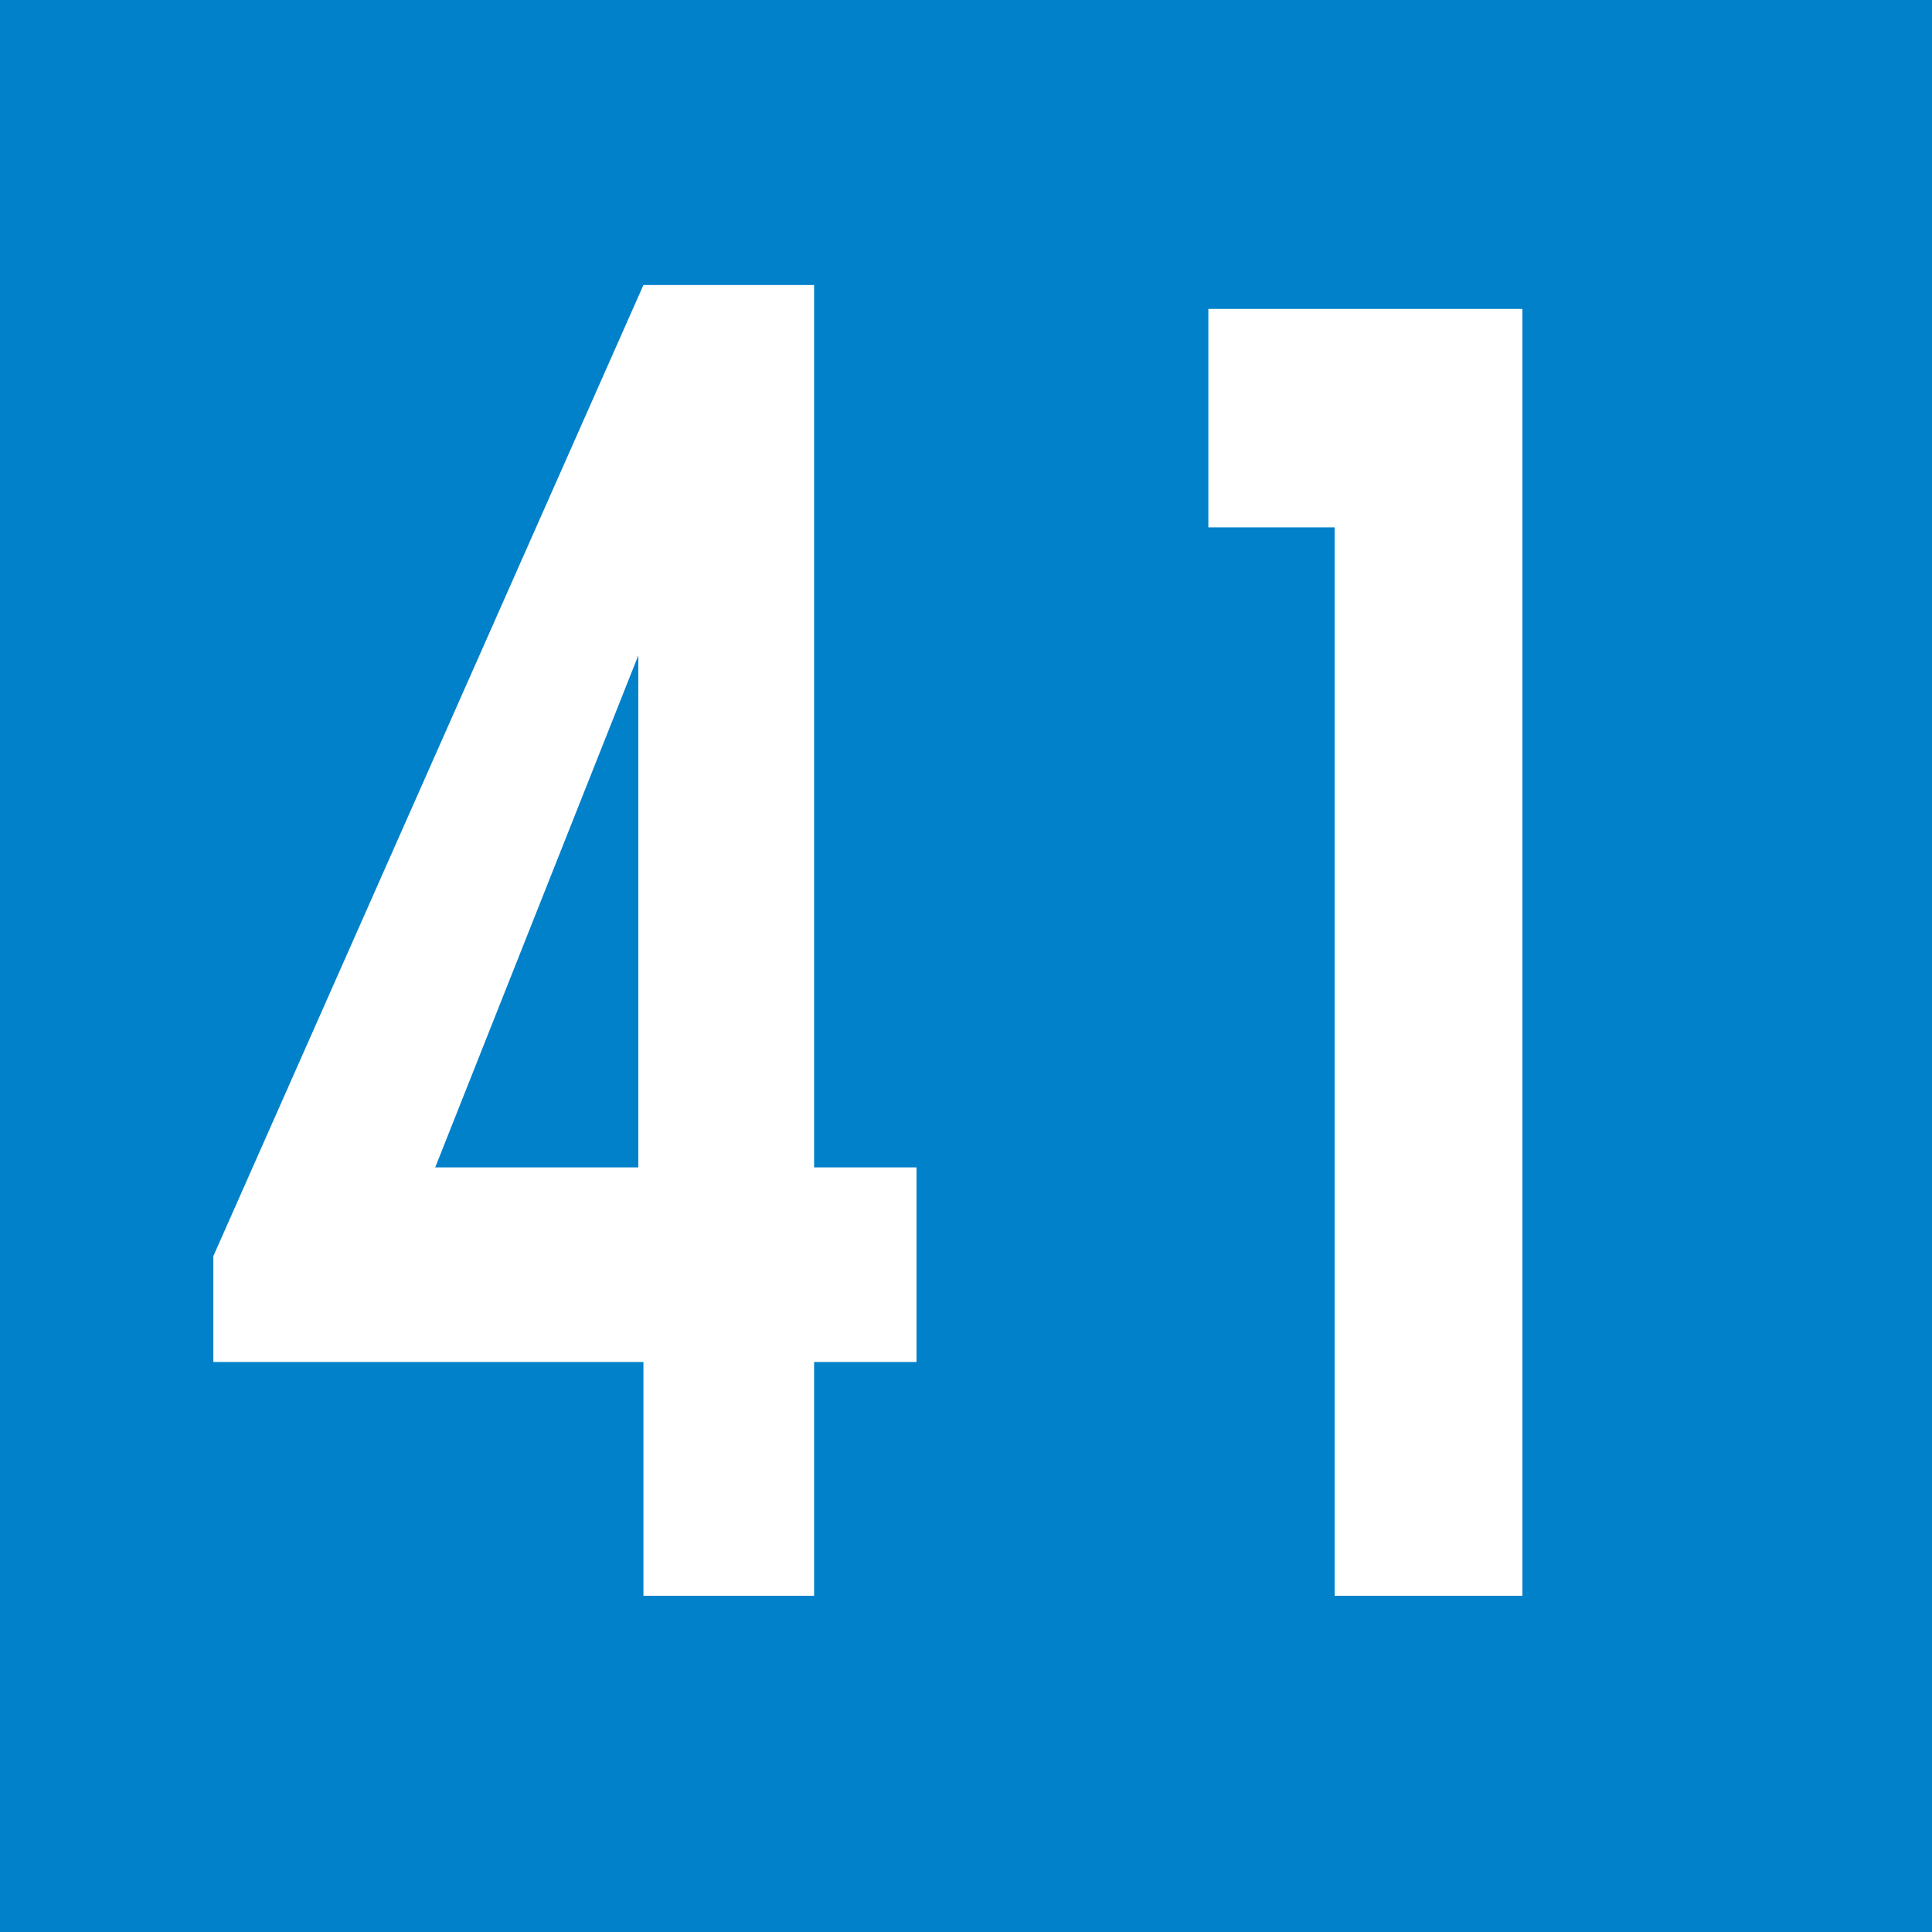
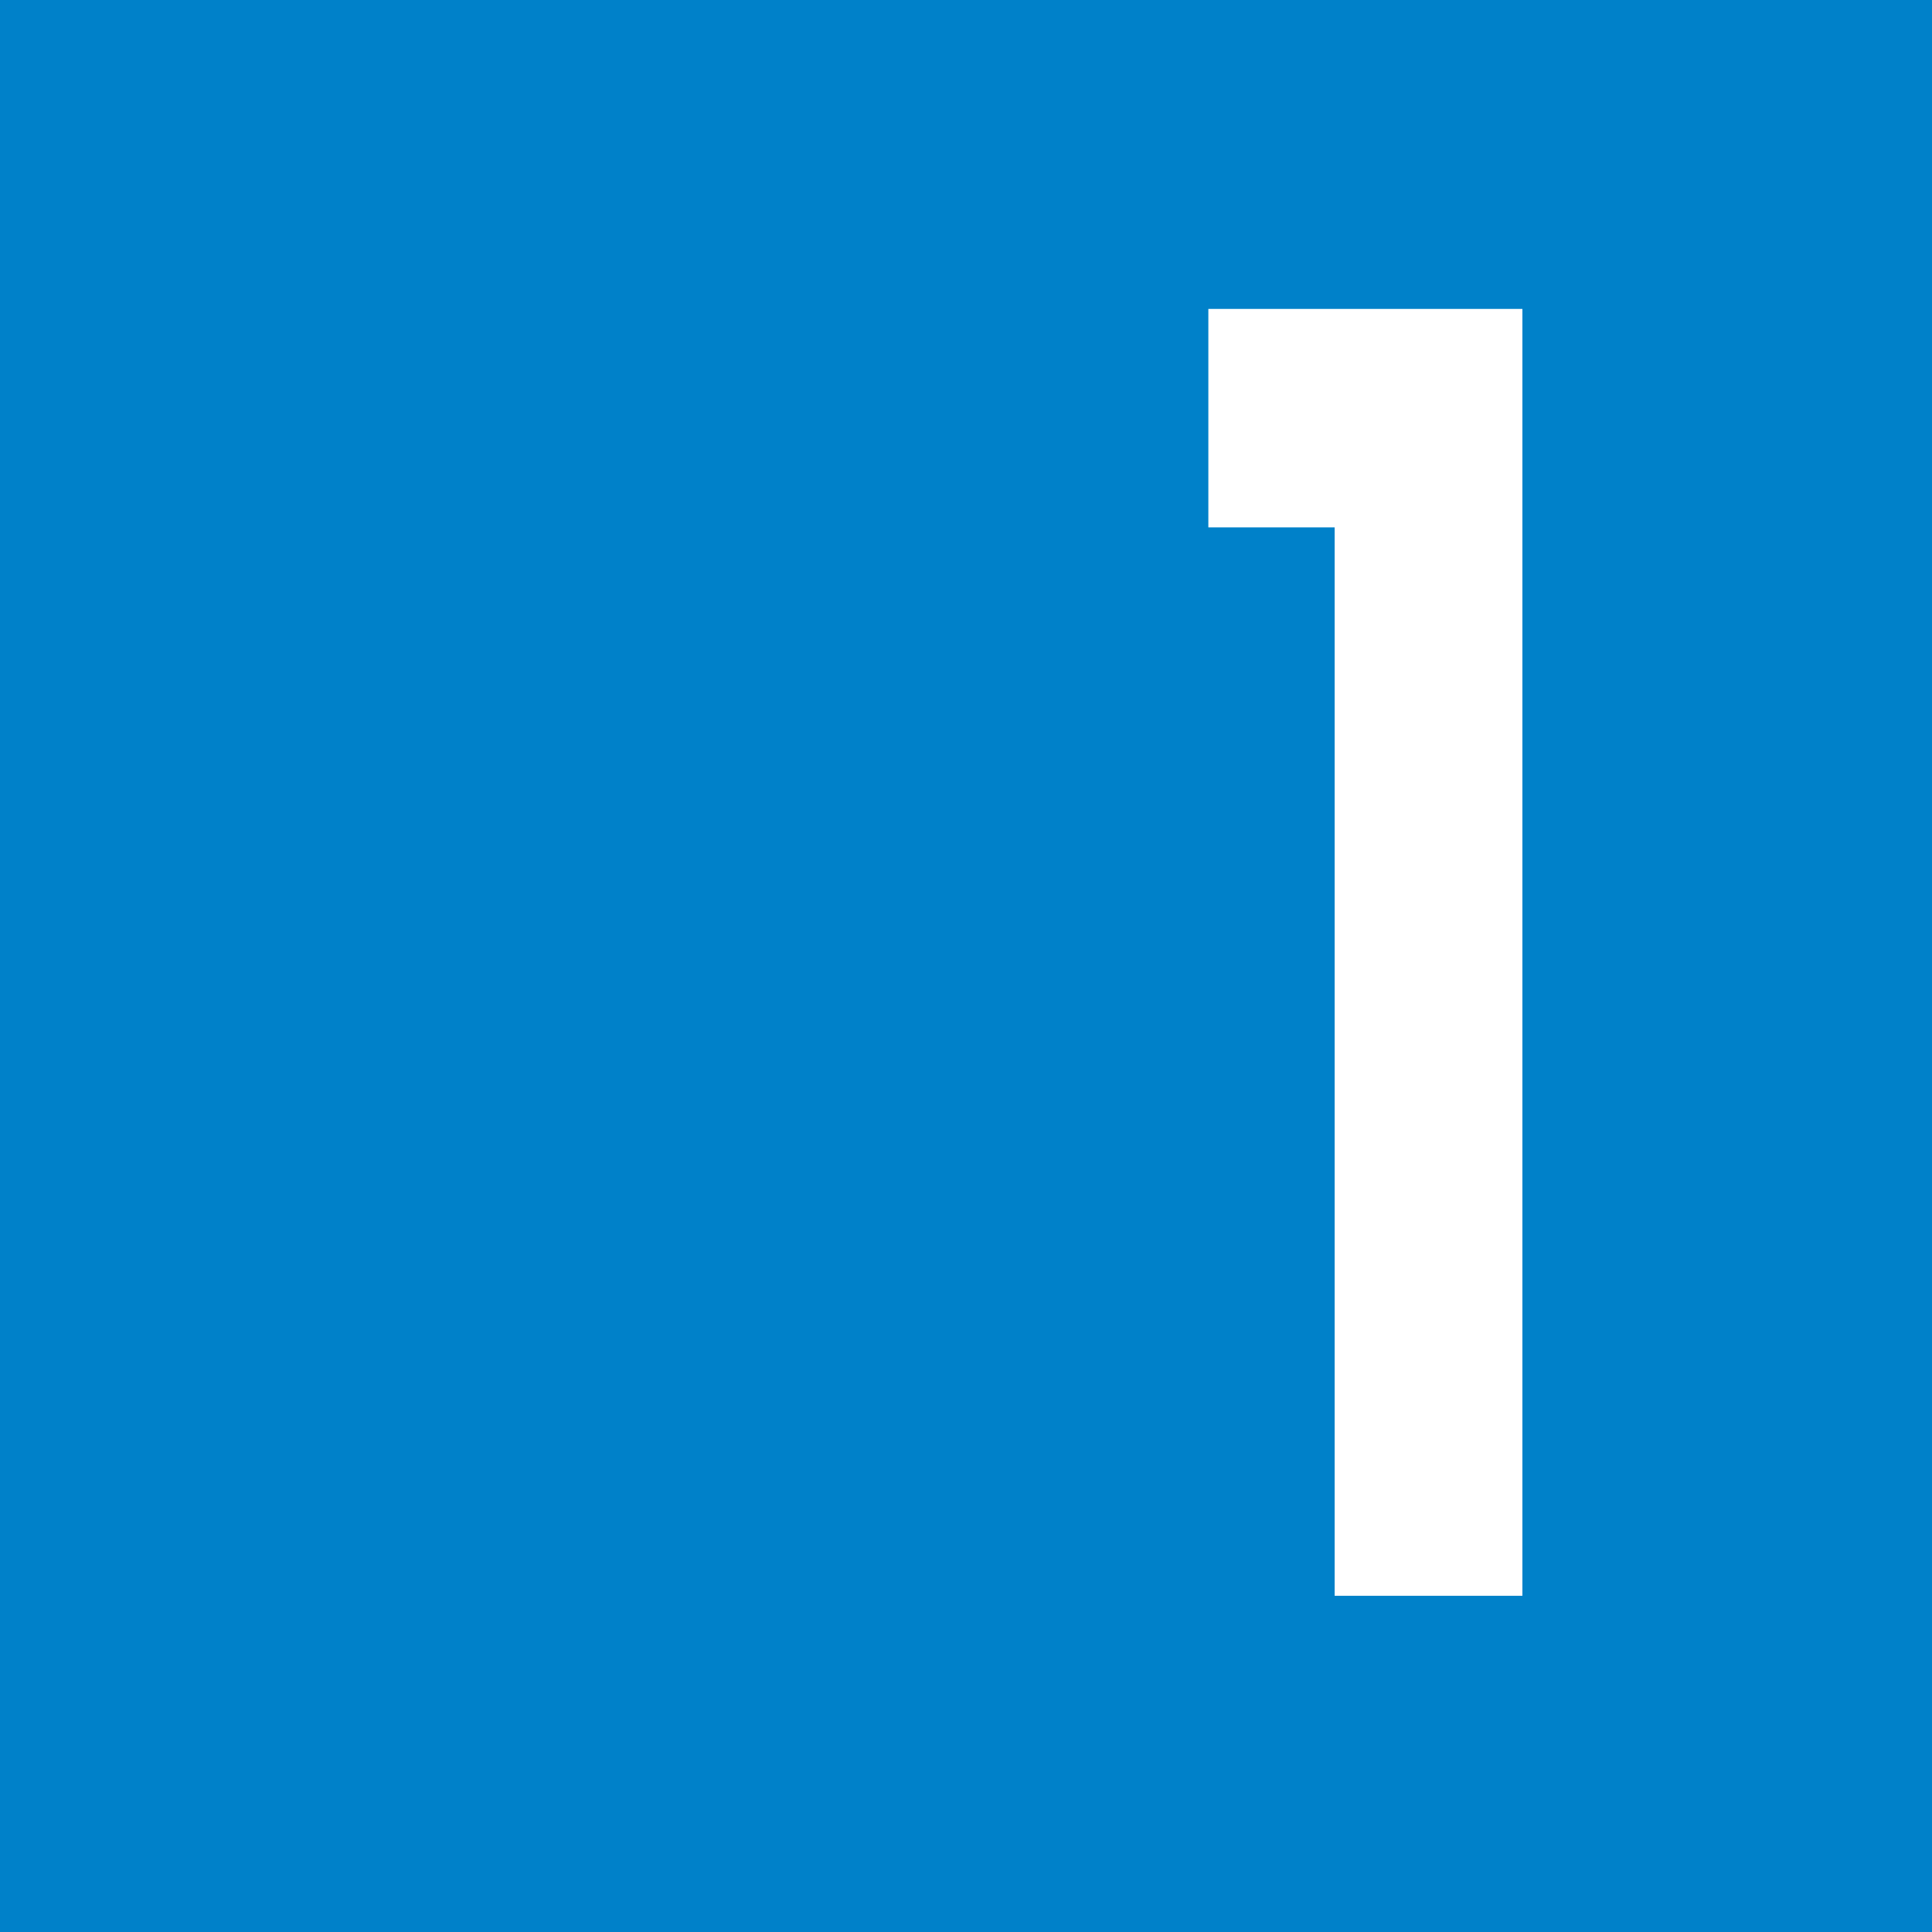
<svg xmlns="http://www.w3.org/2000/svg" id="Calque_1" data-name="Calque 1" viewBox="0 0 11.32 11.32">
  <defs>
    <style>.cls-1{fill:#0081c9;}.cls-2{fill:#fff;}</style>
  </defs>
  <rect class="cls-1" width="11.32" height="11.32" />
-   <path class="cls-2" d="M5.39,6.86V8h-.6V9.37h-1V8H1.27V7.38L3.79,1.69h1V6.86Zm-1.63-3h0l-1.19,3H3.76Z" transform="translate(-0.02 -0.02)" />
-   <path class="cls-2" d="M7.1,3.11V1.83H8.94V9.37H7.84V3.11Z" transform="translate(-0.02 -0.02)" />
+   <path class="cls-2" d="M7.1,3.11V1.83H8.94V9.37H7.84V3.11" transform="translate(-0.02 -0.02)" />
</svg>